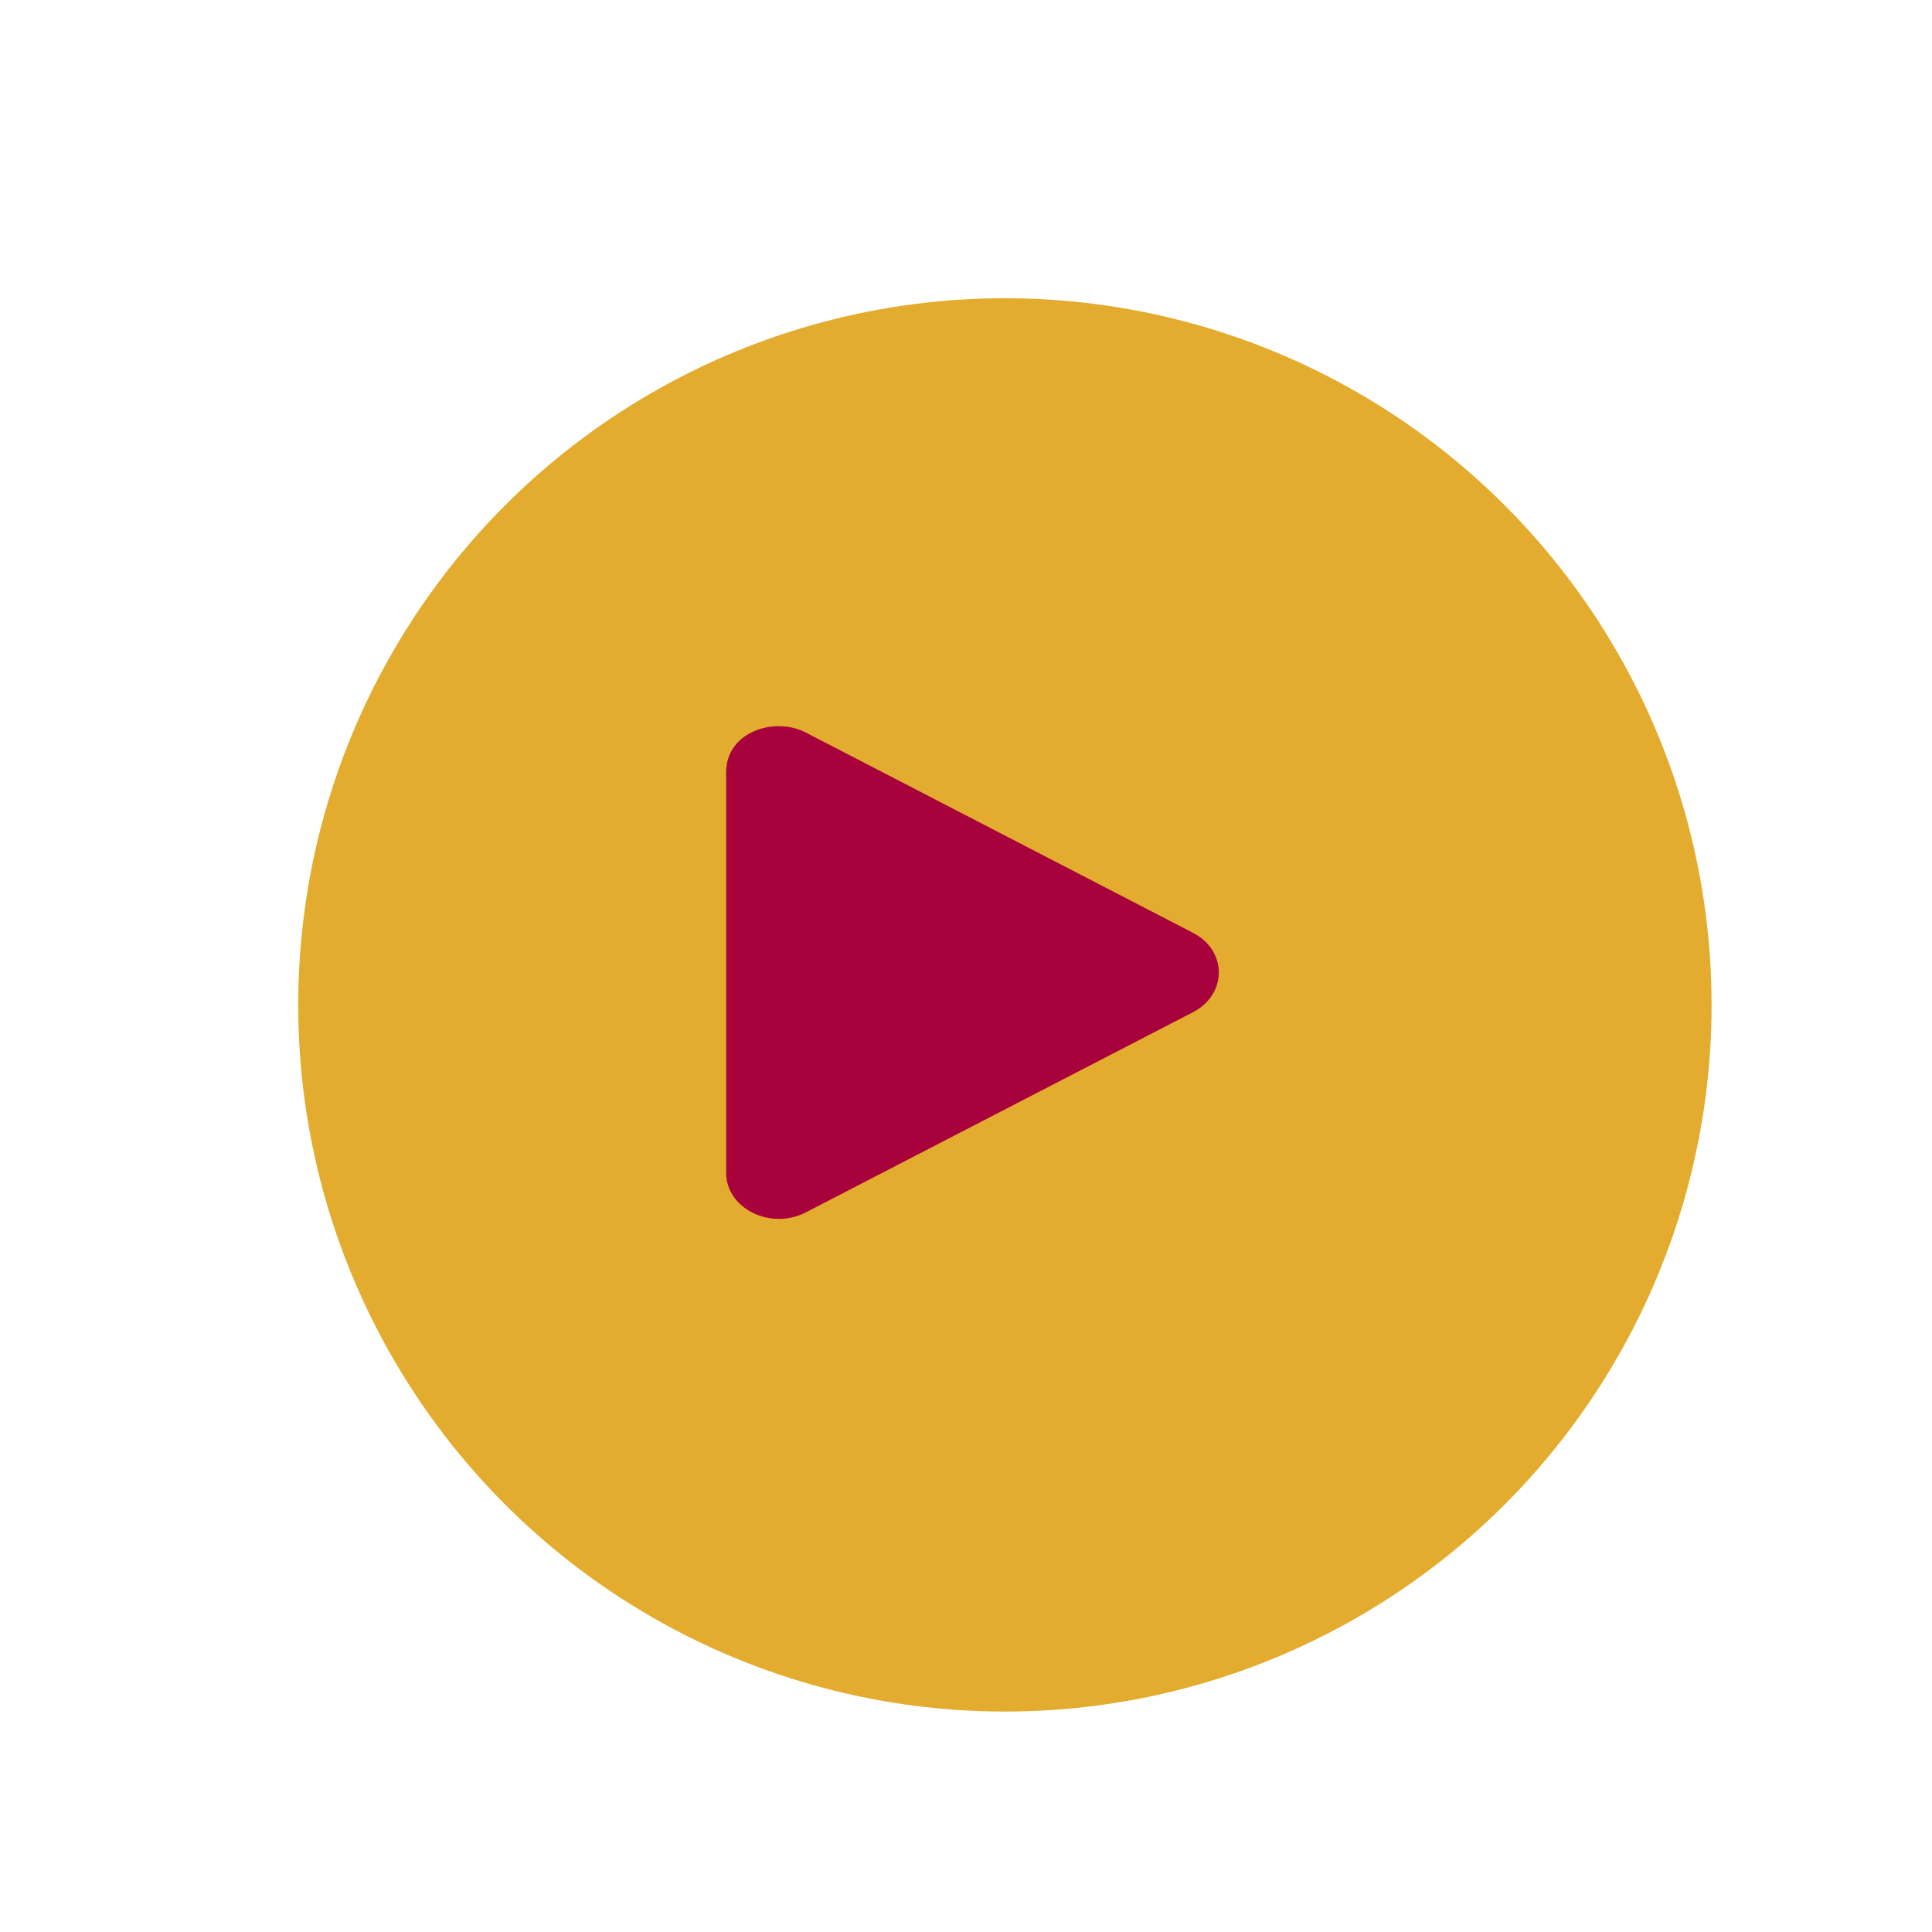
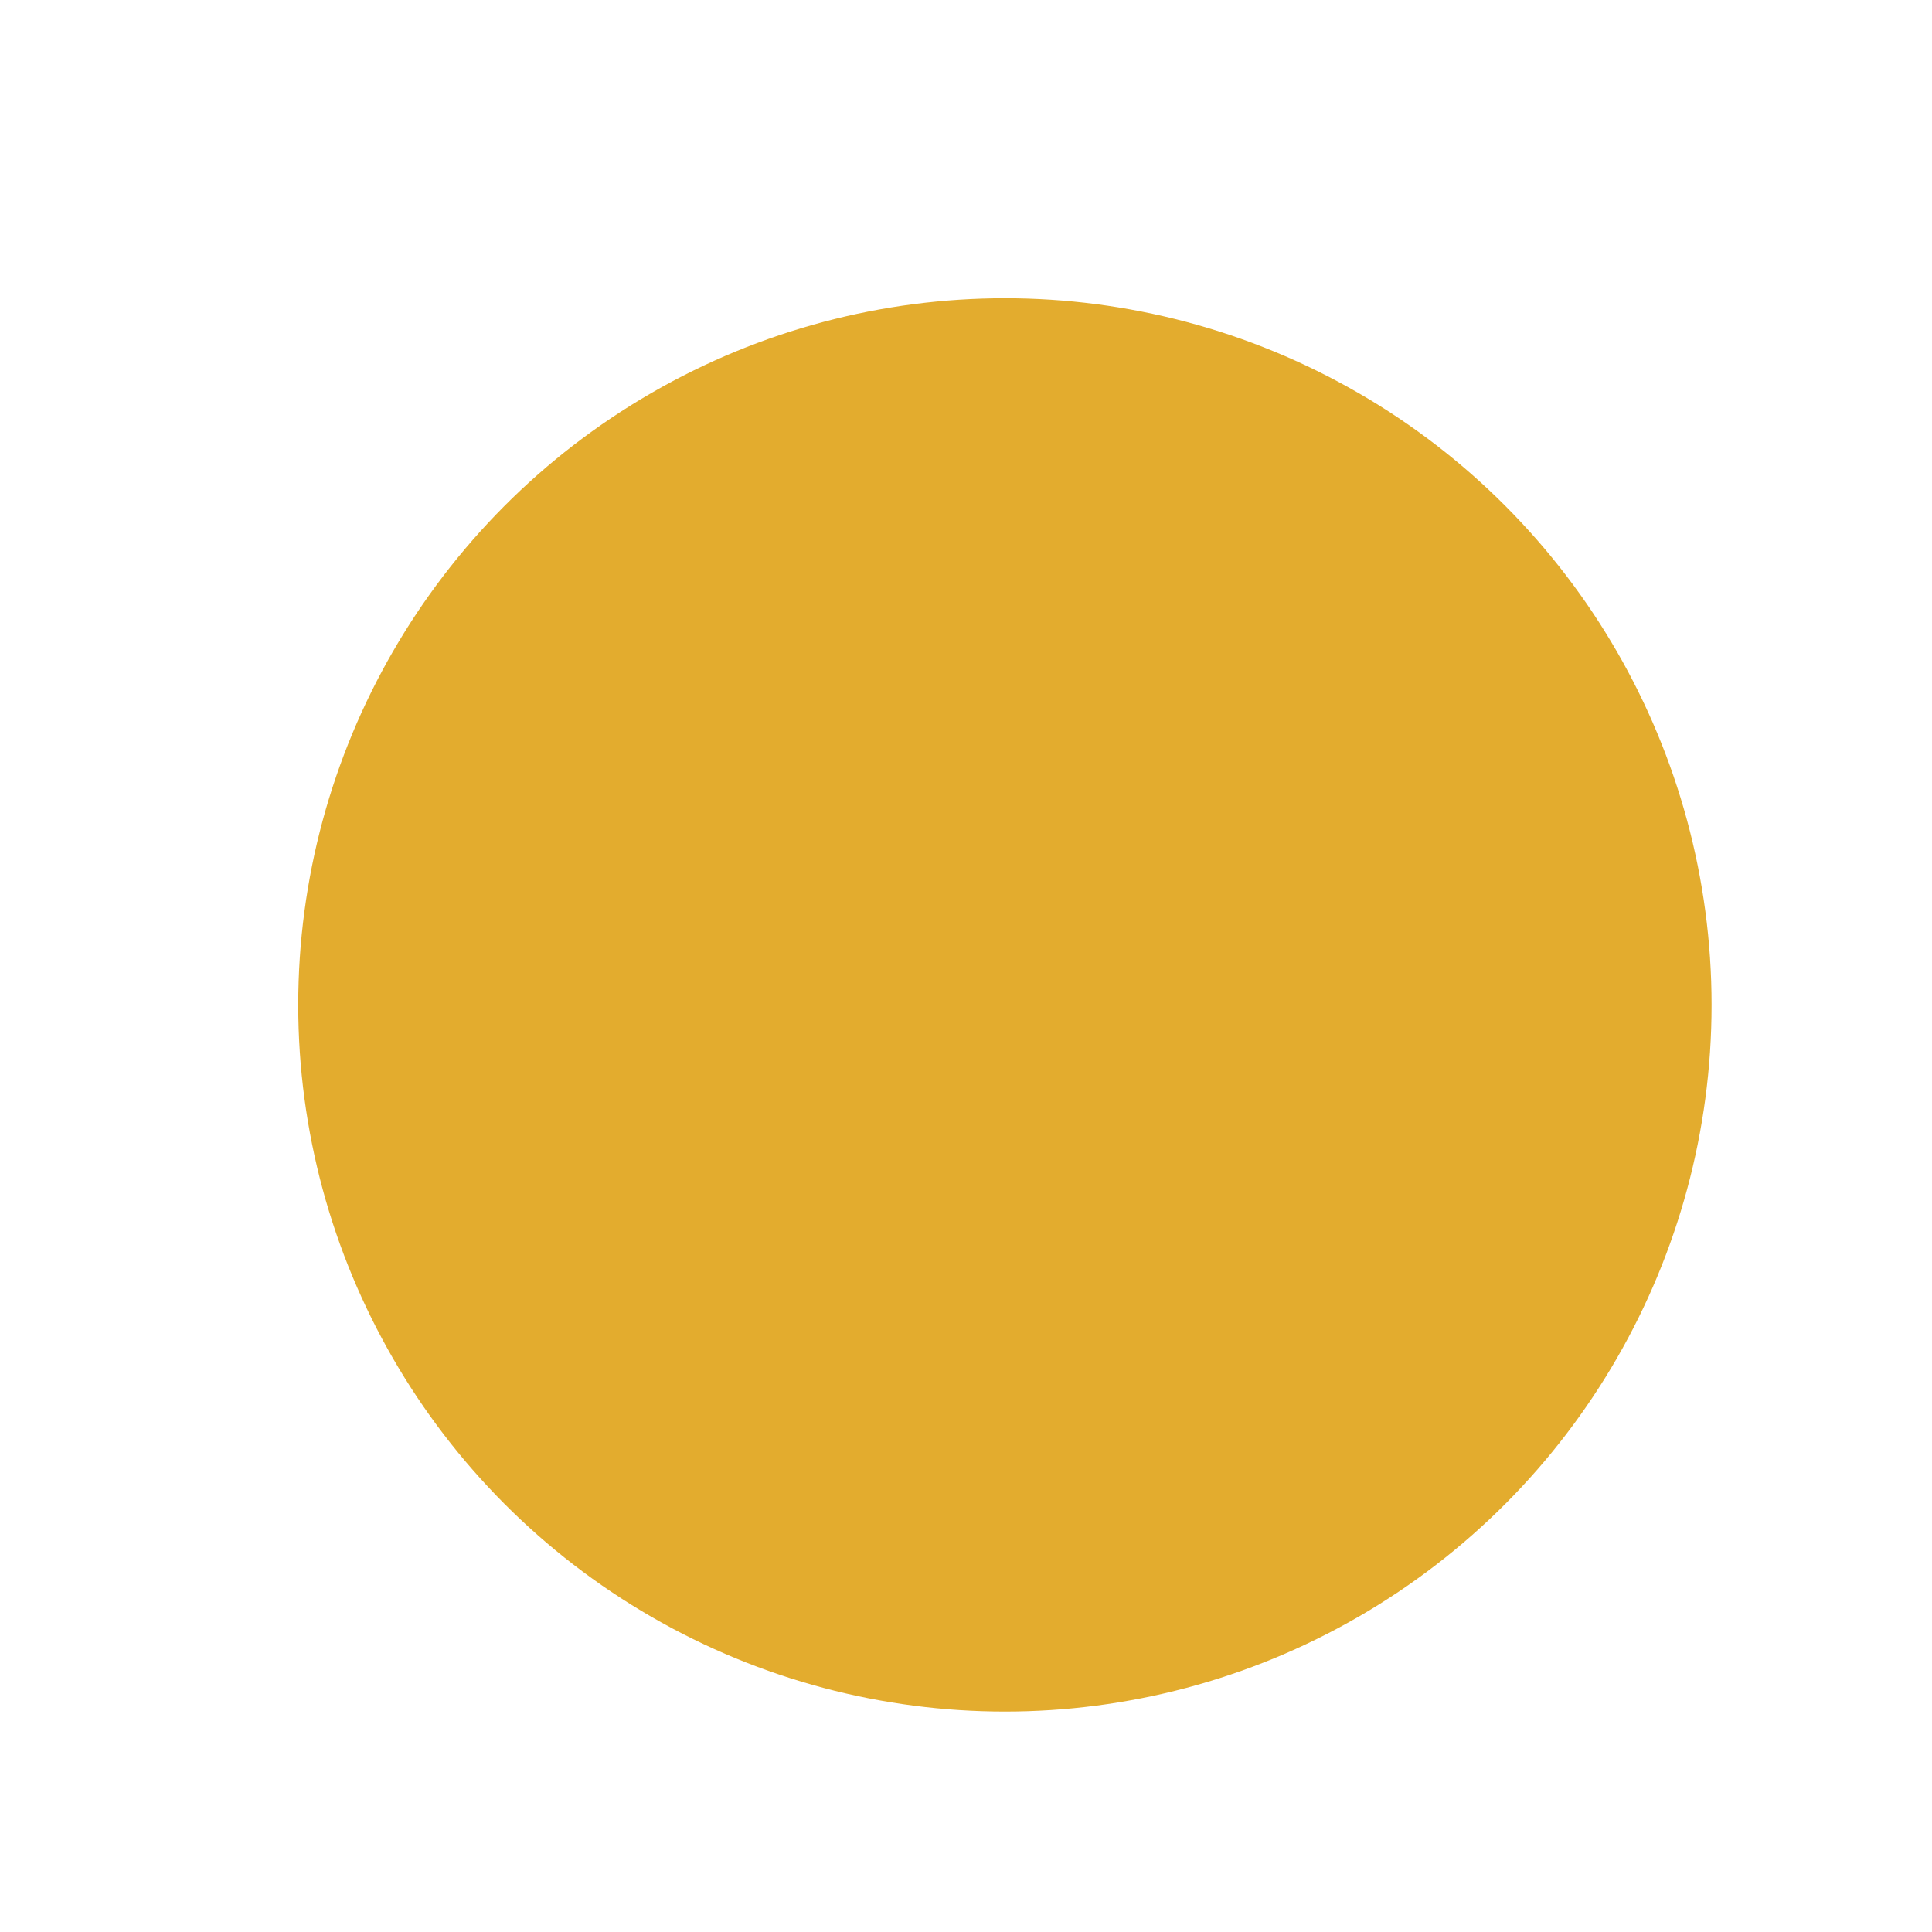
<svg xmlns="http://www.w3.org/2000/svg" width="149" height="149" viewBox="0 0 149 149" fill="none">
  <mask id="path-1-inside-1_478_41" fill="white">
    <path d="M127.179 127.179C118.394 135.965 107.55 142.414 95.635 145.939C83.72 149.464 71.113 149.953 58.961 147.361C46.809 144.77 35.498 139.18 26.058 131.101C16.618 123.022 9.349 112.71 4.912 101.104C0.475 89.498 -0.989 76.966 0.654 64.65C2.297 52.334 6.994 40.624 14.318 30.587C21.641 20.55 31.359 12.504 42.587 7.181C53.814 1.859 66.195 -0.571 78.601 0.113L74.5 74.5L127.179 127.179Z" />
  </mask>
-   <path d="M127.179 127.179C118.394 135.965 107.55 142.414 95.635 145.939C83.72 149.464 71.113 149.953 58.961 147.361C46.809 144.77 35.498 139.18 26.058 131.101C16.618 123.022 9.349 112.71 4.912 101.104C0.475 89.498 -0.989 76.966 0.654 64.65C2.297 52.334 6.994 40.624 14.318 30.587C21.641 20.55 31.359 12.504 42.587 7.181C53.814 1.859 66.195 -0.571 78.601 0.113L74.5 74.5L127.179 127.179Z" stroke="white" stroke-width="2" mask="url(#path-1-inside-1_478_41)" />
  <mask id="path-2-inside-2_478_41" fill="white">
    <path d="M85.398 0.801C99.155 2.836 112.069 8.68 122.676 17.673C133.284 26.666 141.163 38.449 145.421 51.688C149.68 64.927 150.148 79.093 146.772 92.584C143.396 106.075 136.311 118.352 126.32 128.025L74.5 74.5L85.398 0.801Z" />
  </mask>
-   <path d="M85.398 0.801C99.155 2.836 112.069 8.68 122.676 17.673C133.284 26.666 141.163 38.449 145.421 51.688C149.68 64.927 150.148 79.093 146.772 92.584C143.396 106.075 136.311 118.352 126.32 128.025L74.5 74.5L85.398 0.801Z" stroke="white" stroke-width="2" stroke-dasharray="4 4" mask="url(#path-2-inside-2_478_41)" />
+   <path d="M85.398 0.801C99.155 2.836 112.069 8.68 122.676 17.673C133.284 26.666 141.163 38.449 145.421 51.688C149.68 64.927 150.148 79.093 146.772 92.584C143.396 106.075 136.311 118.352 126.32 128.025L74.5 74.5L85.398 0.801" stroke="white" stroke-width="2" stroke-dasharray="4 4" mask="url(#path-2-inside-2_478_41)" />
  <g filter="url(#filter0_d_478_41)">
    <circle cx="74.5" cy="74.5" r="54.5" fill="#E3AC2E" />
  </g>
  <g clip-path="url(#clip0_478_41)">
    <path d="M91.998 71.936L62.141 56.491C59.715 55.237 56 56.454 56 59.556V90.439C56 93.222 59.452 94.899 62.141 93.504L91.998 78.067C94.662 76.694 94.67 73.309 91.998 71.936Z" fill="#A8023D" />
  </g>
  <defs>
    <filter id="filter0_d_478_41" x="13" y="13" width="129" height="129" filterUnits="userSpaceOnUse" color-interpolation-filters="sRGB">
      <feFlood flood-opacity="0" result="BackgroundImageFix" />
      <feColorMatrix in="SourceAlpha" type="matrix" values="0 0 0 0 0 0 0 0 0 0 0 0 0 0 0 0 0 0 127 0" result="hardAlpha" />
      <feMorphology radius="5" operator="dilate" in="SourceAlpha" result="effect1_dropShadow_478_41" />
      <feOffset dx="3" dy="3" />
      <feGaussianBlur stdDeviation="2.5" />
      <feComposite in2="hardAlpha" operator="out" />
      <feColorMatrix type="matrix" values="0 0 0 0 0 0 0 0 0 0 0 0 0 0 0 0 0 0 0.1 0" />
      <feBlend mode="normal" in2="BackgroundImageFix" result="effect1_dropShadow_478_41" />
      <feBlend mode="normal" in="SourceGraphic" in2="effect1_dropShadow_478_41" result="shape" />
    </filter>
    <clipPath id="clip0_478_41">
-       <rect width="38" height="38" fill="white" transform="translate(56 56)" />
-     </clipPath>
+       </clipPath>
  </defs>
</svg>